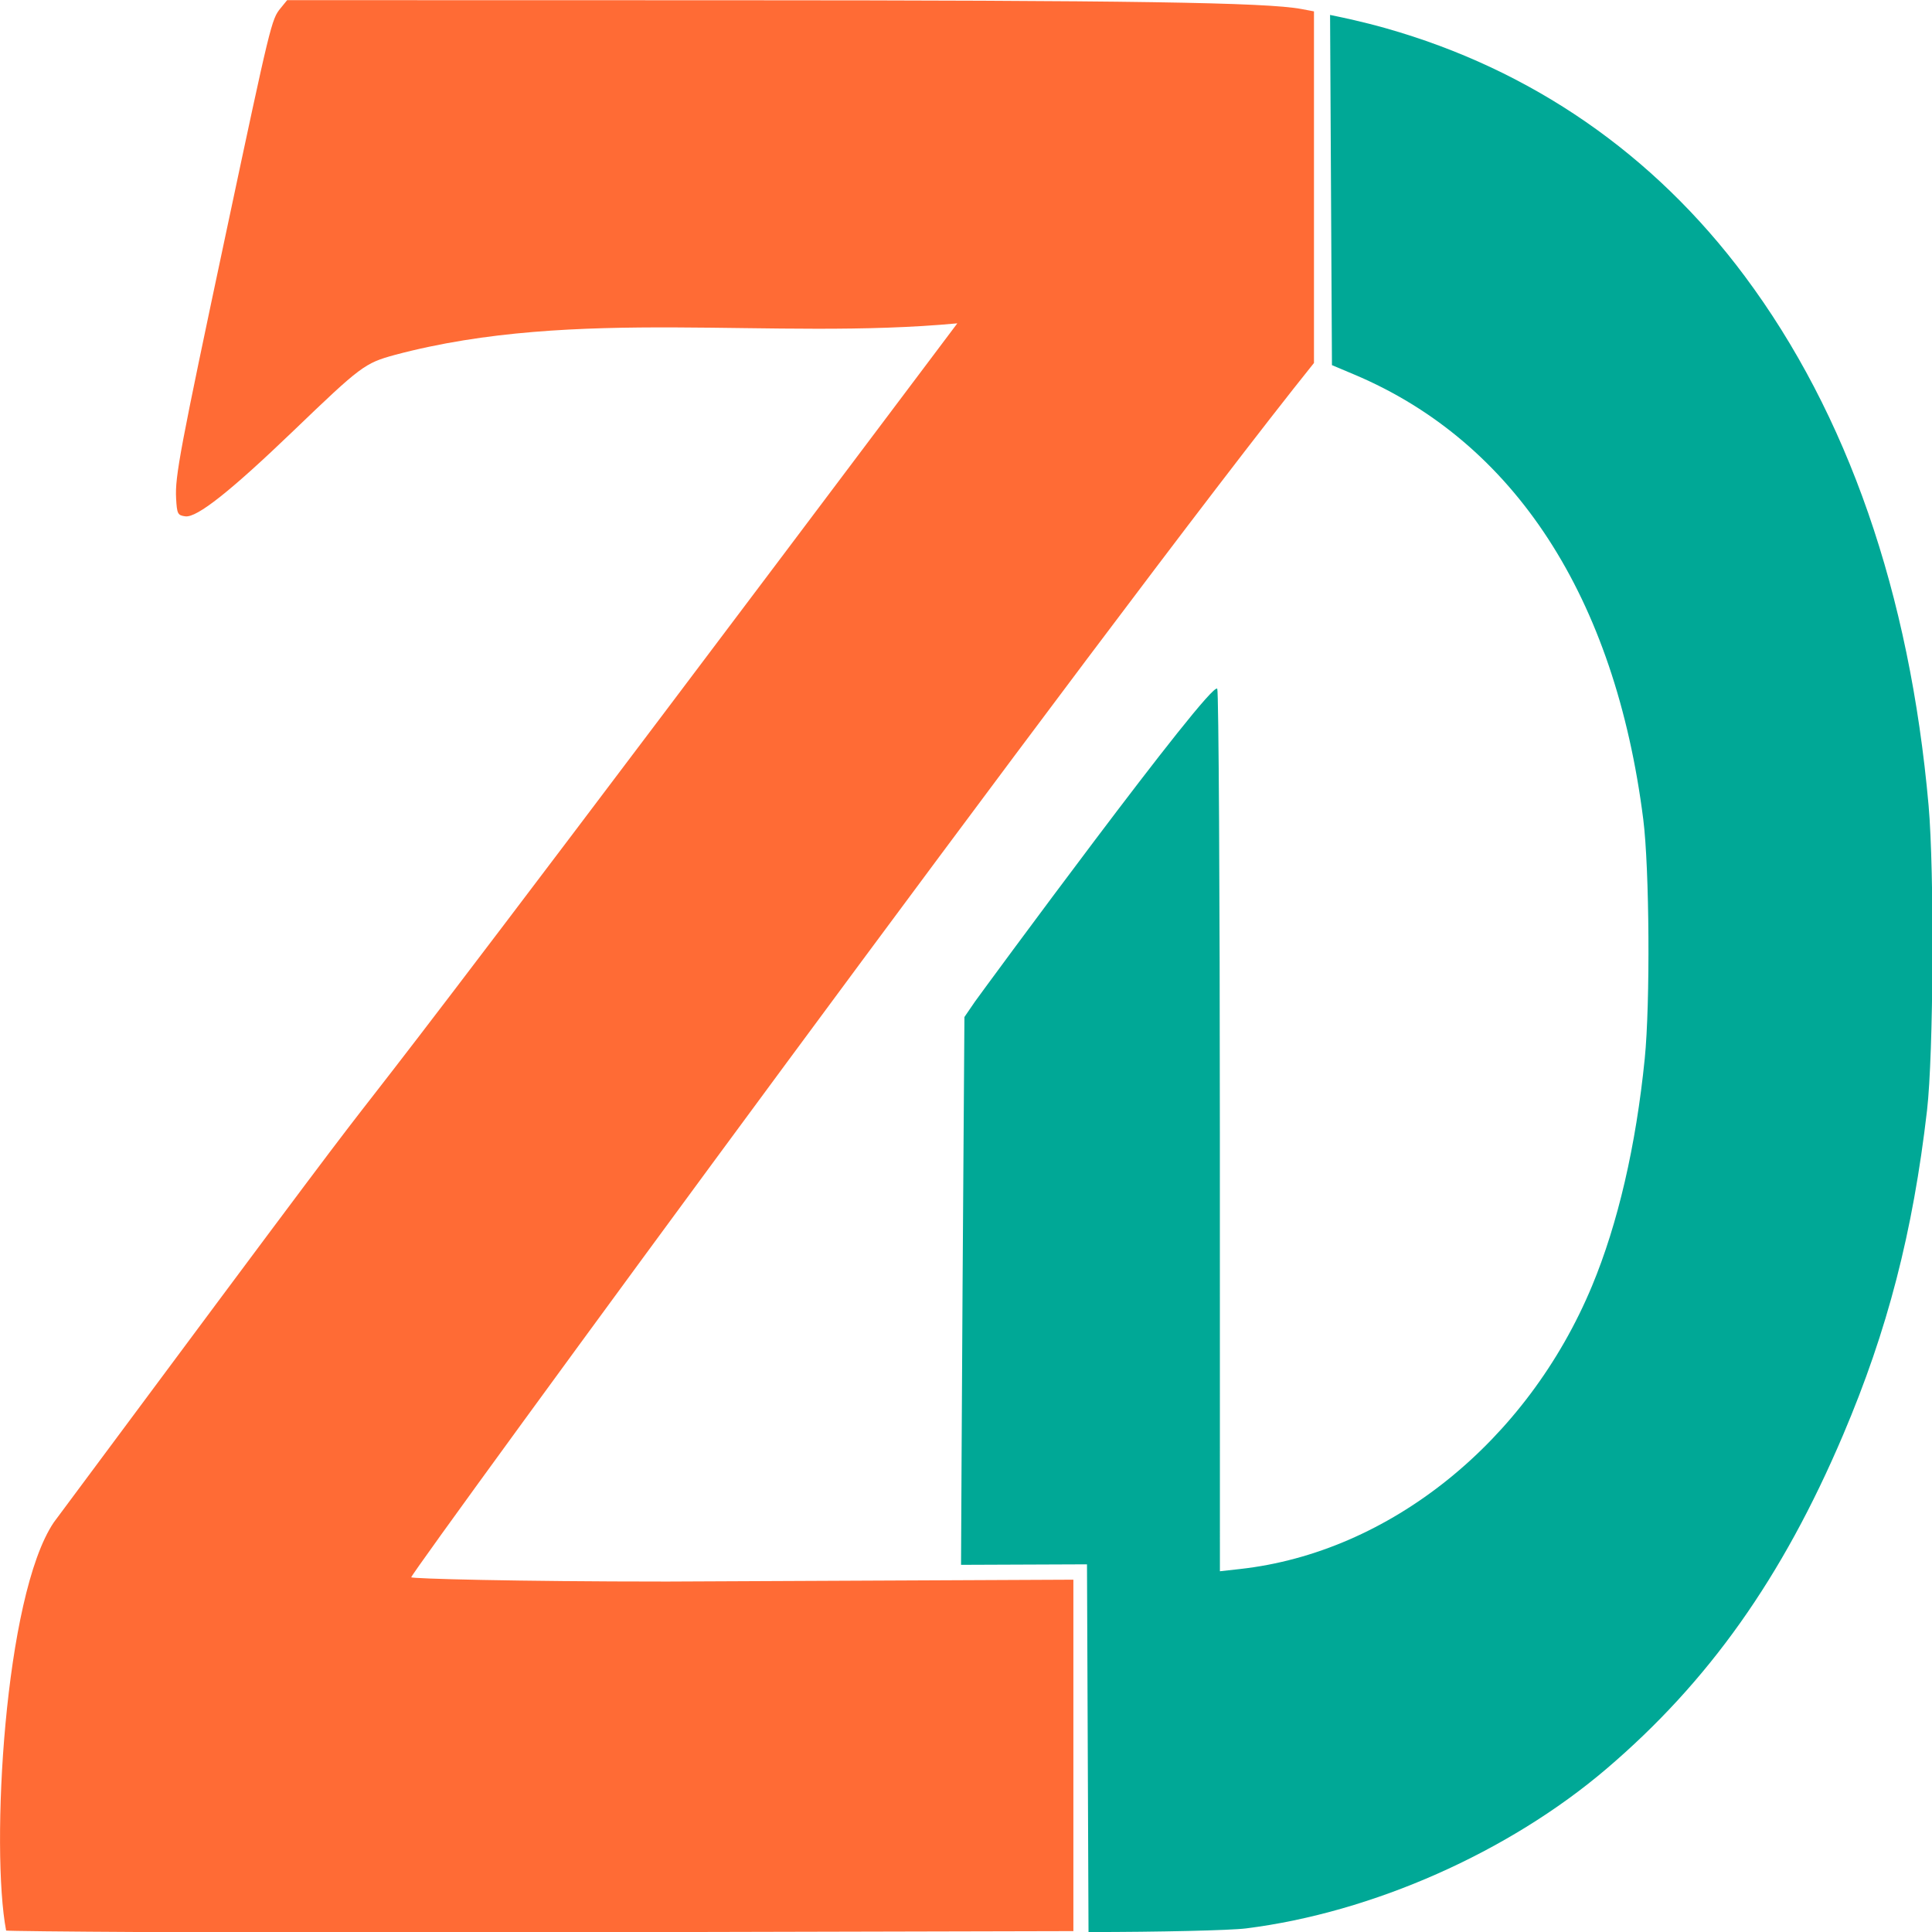
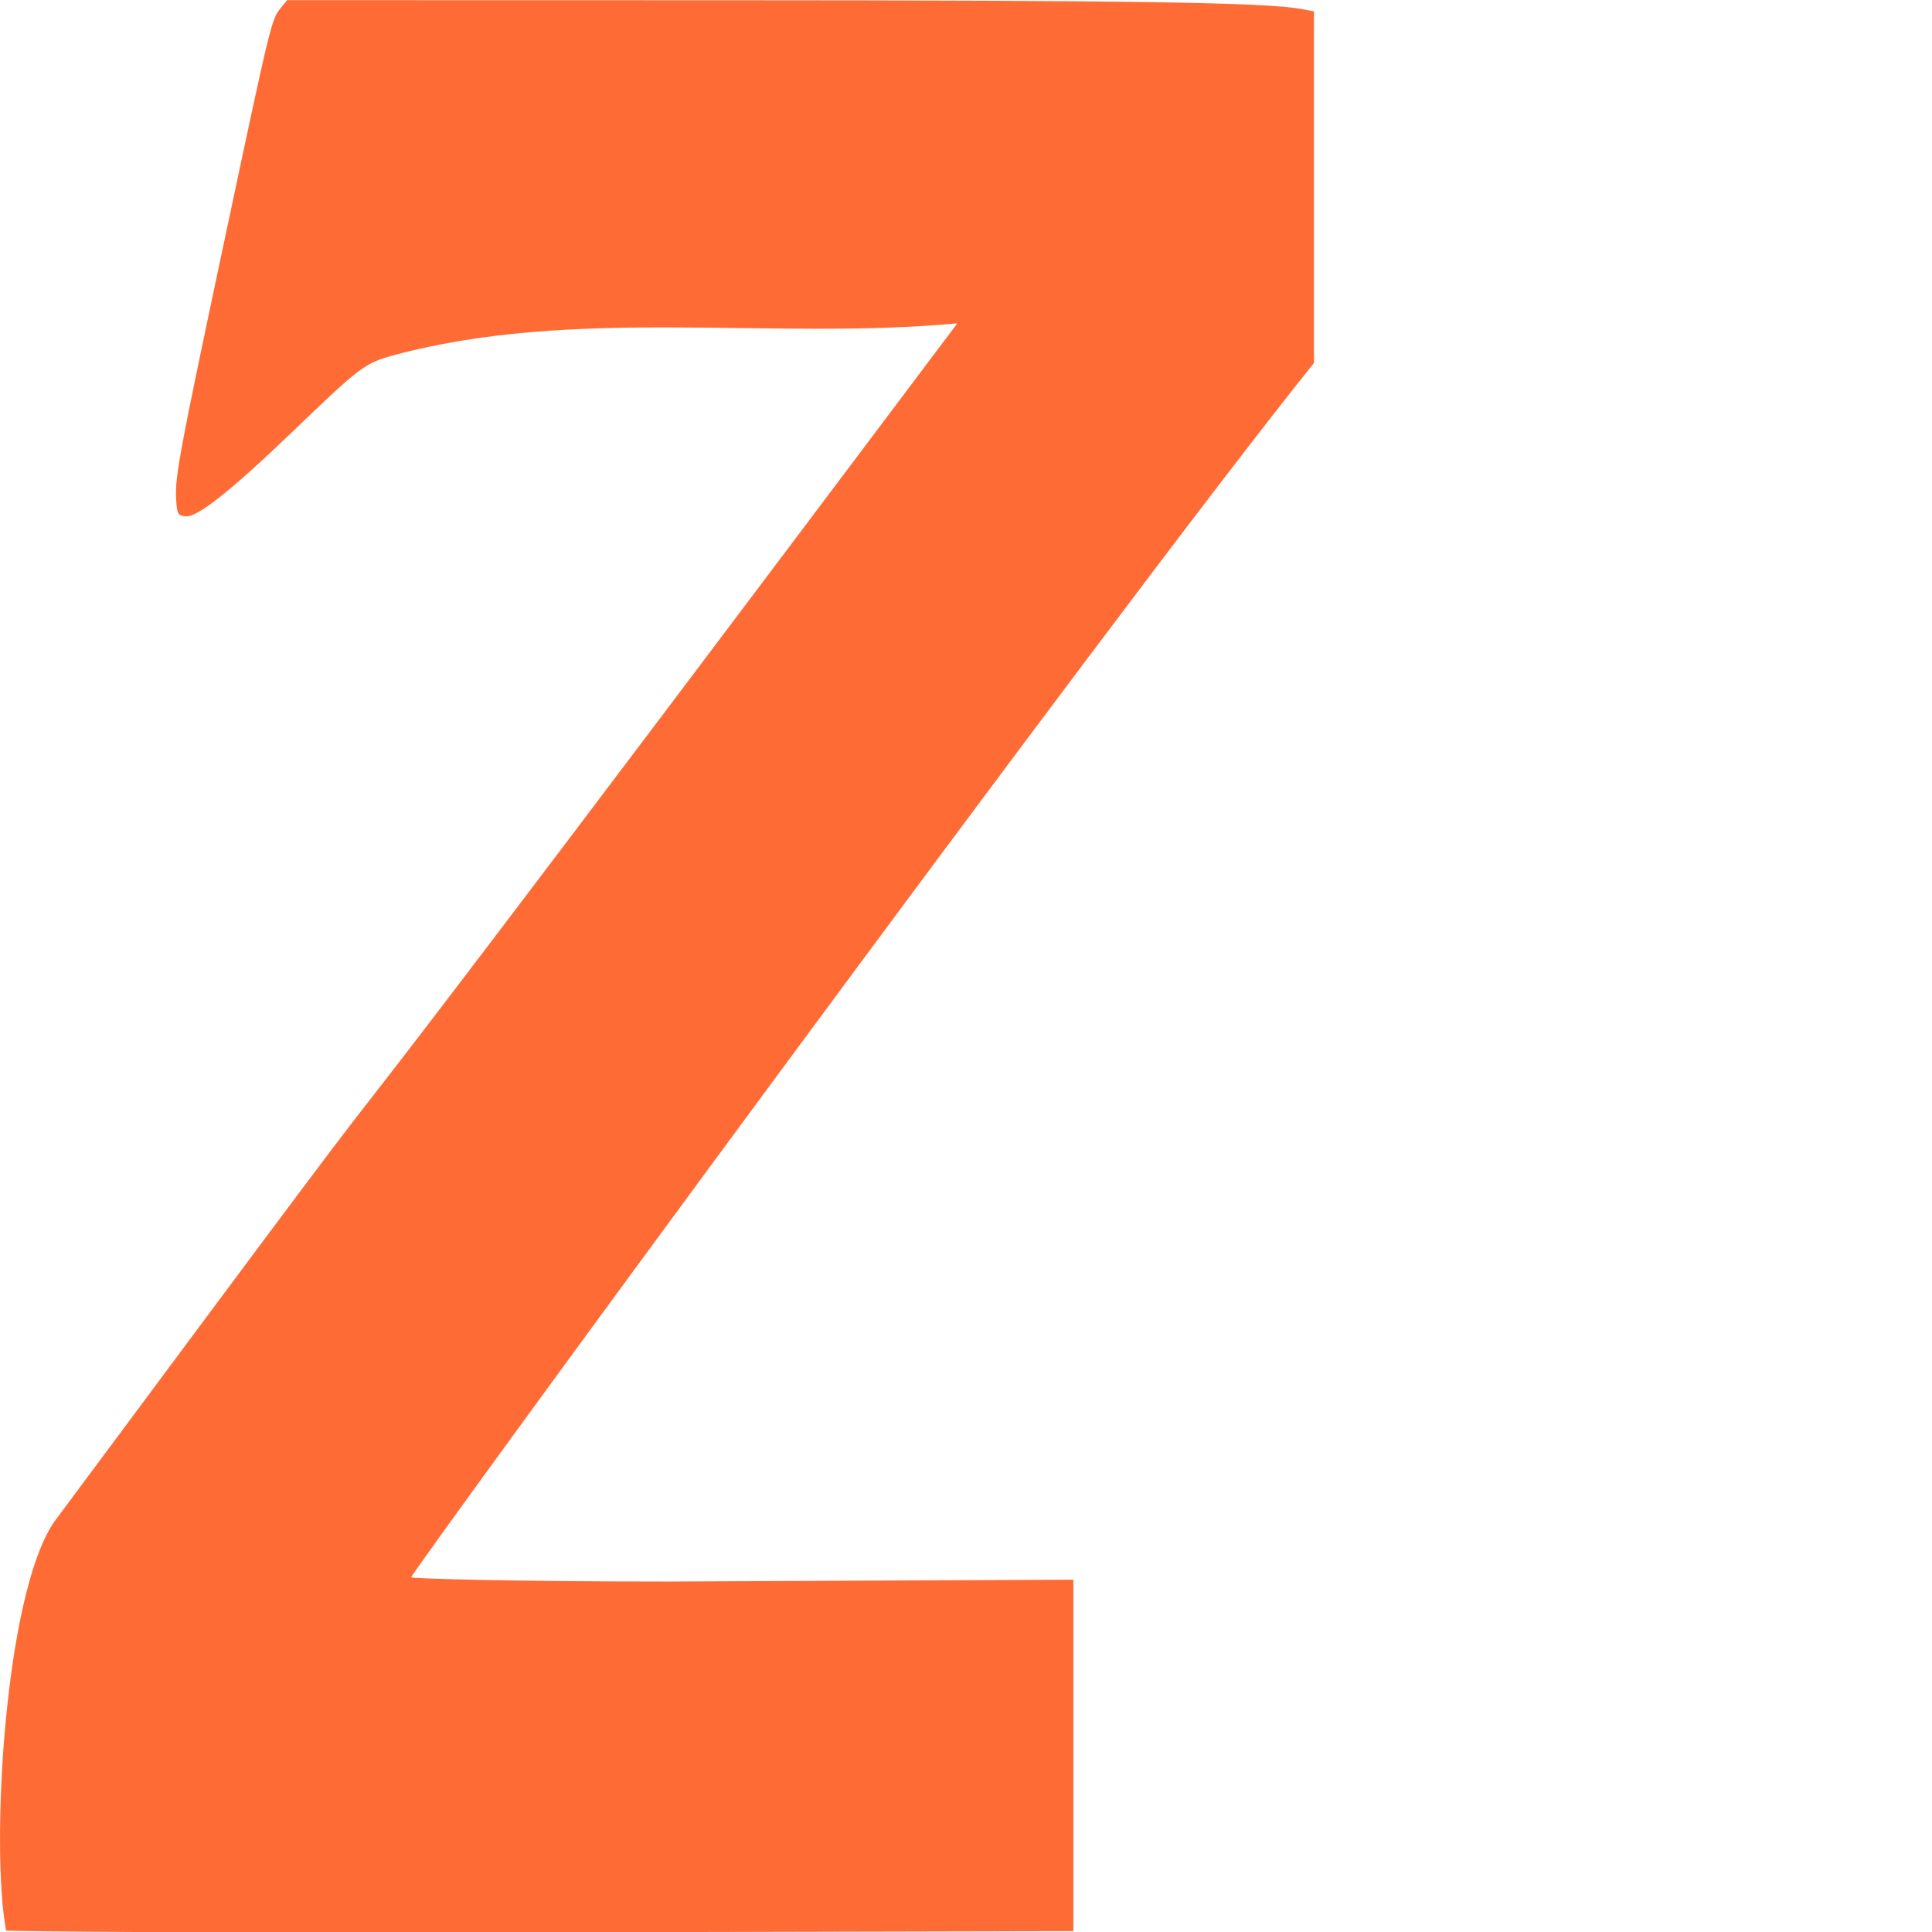
<svg xmlns="http://www.w3.org/2000/svg" xmlns:ns1="http://www.inkscape.org/namespaces/inkscape" xmlns:ns2="http://sodipodi.sourceforge.net/DTD/sodipodi-0.dtd" width="250mm" height="250mm" viewBox="0 0 250 250" version="1.1" id="svg1" xml:space="preserve" ns1:version="1.4.2 (ebf0e940, 2025-05-08)" ns2:docname="drawing.svg" ns1:export-filename="logo.svg" ns1:export-xdpi="93.133339" ns1:export-ydpi="93.133339">
  <ns2:namedview id="namedview1" pagecolor="#ffffff" bordercolor="#000000" borderopacity="0.25" ns1:showpageshadow="2" ns1:pageopacity="0.0" ns1:pagecheckerboard="0" ns1:deskcolor="#d1d1d1" ns1:document-units="mm" ns1:zoom="0.60574922" ns1:cx="75.939016" ns1:cy="536.52566" ns1:window-width="1920" ns1:window-height="1027" ns1:window-x="0" ns1:window-y="25" ns1:window-maximized="1" ns1:current-layer="layer1">
    <ns1:page x="0" y="0" width="250" height="250" id="page2" margin="0" bleed="0" />
  </ns2:namedview>
  <defs id="defs1" />
  <g ns1:label="Layer 1" ns1:groupmode="layer" id="layer1" transform="translate(4.152,-68.642)">
    <g id="g5" transform="matrix(1.273,0,0,1.273,-22.179,-15.7)">
      <path style="fill:#ff6b35;fill-opacity:1;stroke-width:1.233" d="m 14.783,262.495 c -1.576,-8.271 -0.206,-34.005 4.851,-41.499 56.73,-76.355 1.214,-1.31 88.417,-117.321 l 3.422,-4.553 c -18.818,1.76 -38.695,-1.727 -57.193,3.214 -3.046,0.834 -3.433,1.124 -10.278,7.698 -6.414,6.16 -9.827,8.861 -11,8.706 -0.781,-0.103 -0.853,-0.242 -0.94,-1.83 -0.122,-2.212 0.4,-4.98 5.116,-27.174 C 41.67,68.595 41.761,68.219 42.67,67.104 l 0.679,-0.834 44.823,0.01 c 40.931,0.009 54.696,0.219 58.263,0.888 l 1.291,0.242 v 35.74 c -20.691,25.784 -91.758,122.877 -91.762,123.433 -8.64e-4,0.144 10.552,0.435 26.004,0.435 l 41.301,-0.189 v 17.861 17.861 l -60.512,0.142 c -26.018,0.061 -47.607,-0.115 -47.975,-0.197 z" id="path4" ns2:nodetypes="ssscsscsssccsccsscccsss" />
-       <path style="fill:#00a896;fill-opacity:1;stroke-width:1.233" d="m 124.653,225.268 -12.803,0.051 c 0,0 0.099,-20.15 0.156,-28.355 l 0.188,-27.331 1.063,-1.553 c 0.361,-0.527 24.081,-32.821 24.638,-31.809 0.142,0.259 0.261,20.548 0.264,45.086 l 0.005,44.615 2.05,-0.228 c 15.196,-1.69 29.187,-12.944 35.778,-28.779 2.626,-6.309 4.466,-14.245 5.356,-23.1 0.567,-5.637 0.481,-19.351 -0.152,-24.34 -2.864,-22.577 -13.099,-38.329 -29.365,-45.194 l -2.278,-0.961 -0.191,-35.598 0.735,0.154 c 0.38,0.079 2.608,0.54 4.938,1.201 14.797,4.193 27.213,12.769 36.471,25.191 10.46,14.034 16.774,32.208 18.694,53.807 0.596,6.711 0.502,25.302 -0.157,30.994 -1.435,12.392 -4.014,22.365 -8.528,32.982 -6.168,14.509 -13.668,25.092 -24.063,33.956 -9.938,8.474 -23.782,14.605 -36.622,16.218 -1.622,0.204 -8.832,0.37 -16.022,0.37 z" id="path5" ns2:nodetypes="ccscssccsssssccsssssssssc" />
    </g>
  </g>
</svg>